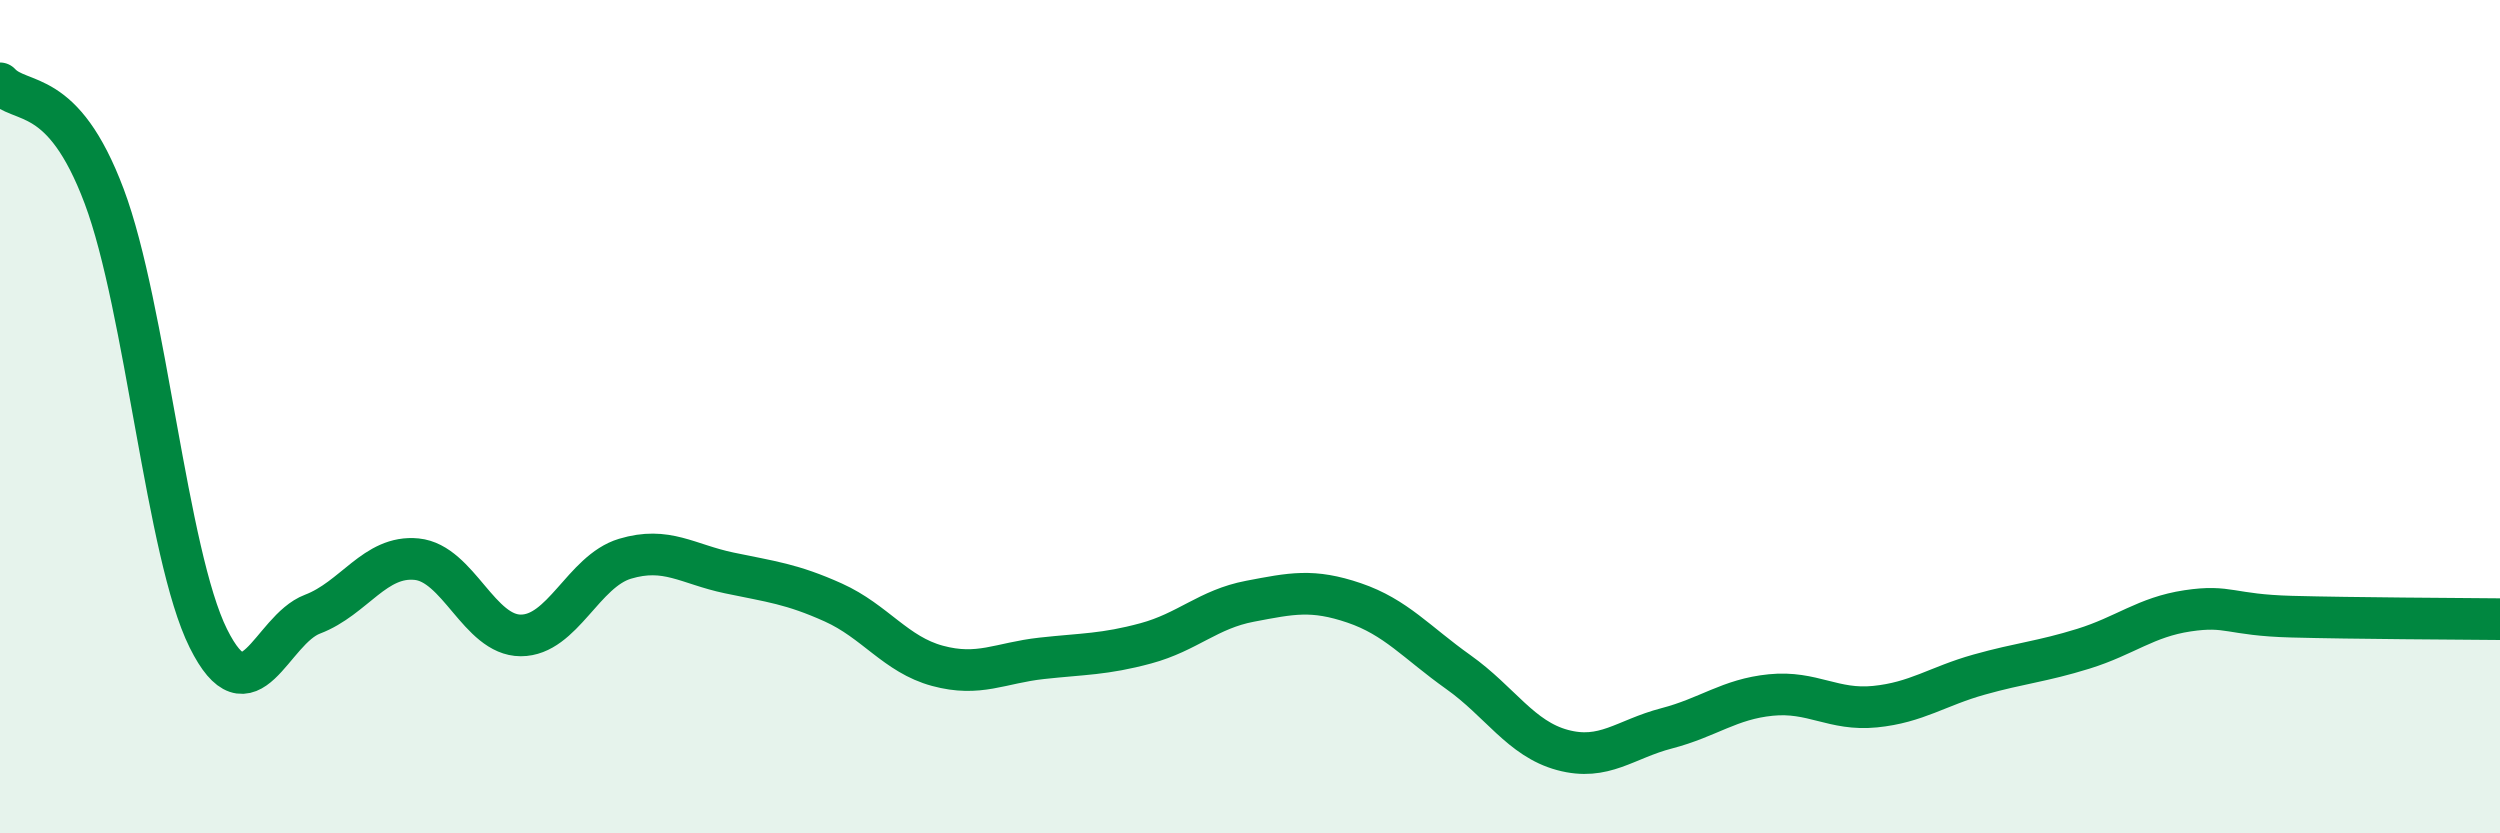
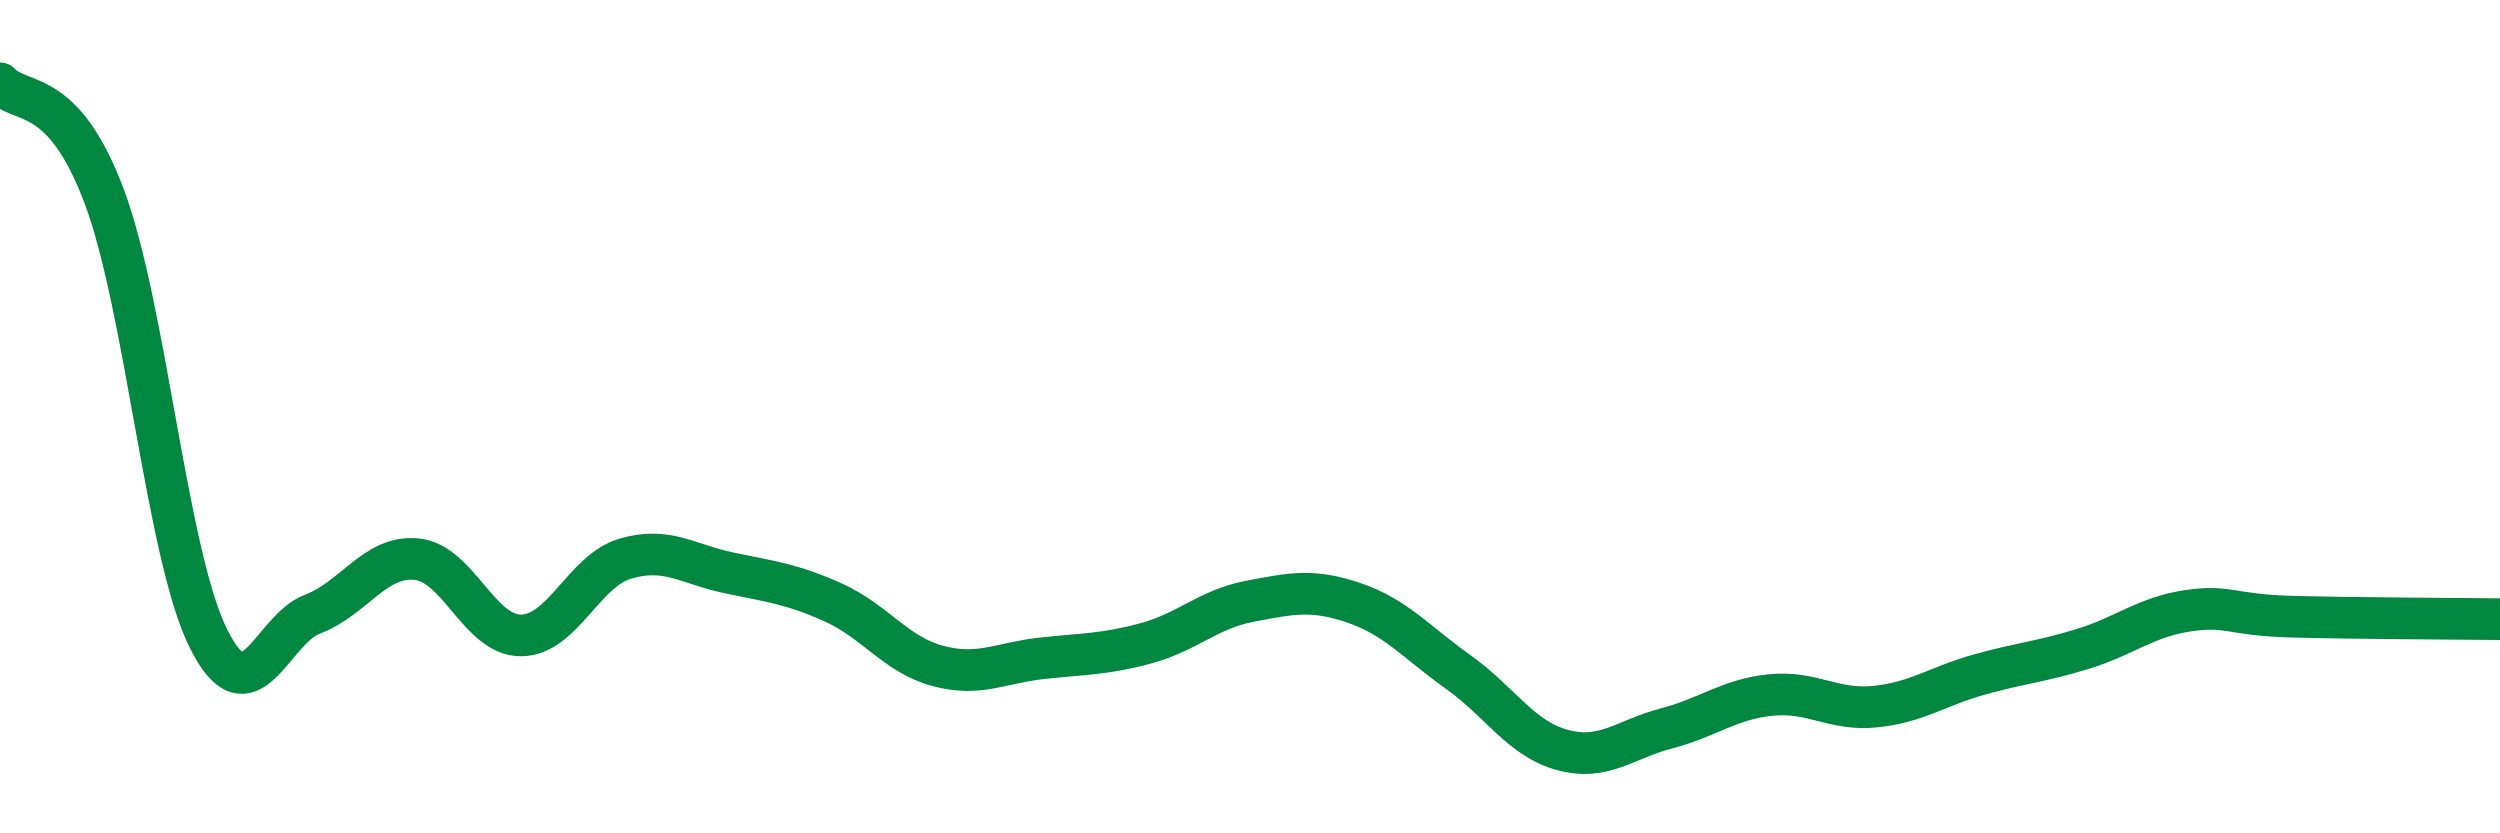
<svg xmlns="http://www.w3.org/2000/svg" width="60" height="20" viewBox="0 0 60 20">
-   <path d="M 0,2 C 0.5,2.54 1.5,2.05 2.5,4.71 C 3.5,7.37 4,13.31 5,15.32 C 6,17.33 6.5,15.12 7.5,14.74 C 8.5,14.36 9,13.32 10,13.42 C 11,13.52 11.5,15.25 12.5,15.25 C 13.5,15.25 14,13.71 15,13.41 C 16,13.11 16.5,13.54 17.5,13.75 C 18.5,13.96 19,14.01 20,14.46 C 21,14.91 21.5,15.71 22.5,15.98 C 23.5,16.25 24,15.91 25,15.8 C 26,15.69 26.5,15.71 27.5,15.44 C 28.5,15.17 29,14.62 30,14.43 C 31,14.24 31.5,14.13 32.5,14.47 C 33.5,14.81 34,15.42 35,16.13 C 36,16.84 36.5,17.73 37.5,18 C 38.5,18.27 39,17.74 40,17.48 C 41,17.22 41.5,16.78 42.5,16.68 C 43.5,16.58 44,17.06 45,16.96 C 46,16.86 46.5,16.47 47.5,16.19 C 48.5,15.91 49,15.88 50,15.57 C 51,15.26 51.5,14.81 52.5,14.66 C 53.5,14.51 53.5,14.76 55,14.8 C 56.5,14.84 59,14.85 60,14.86L60 20L0 20Z" fill="#008740" opacity="0.1" stroke-linecap="round" stroke-linejoin="round" />
  <path d="M 0,2 C 0.5,2.54 1.5,2.05 2.5,4.71 C 3.5,7.37 4,13.31 5,15.32 C 6,17.33 6.5,15.12 7.5,14.74 C 8.5,14.36 9,13.32 10,13.42 C 11,13.52 11.5,15.25 12.5,15.25 C 13.5,15.25 14,13.71 15,13.41 C 16,13.11 16.5,13.54 17.5,13.75 C 18.5,13.96 19,14.01 20,14.46 C 21,14.91 21.5,15.71 22.5,15.98 C 23.5,16.25 24,15.91 25,15.8 C 26,15.69 26.5,15.71 27.5,15.44 C 28.5,15.17 29,14.62 30,14.43 C 31,14.24 31.5,14.13 32.5,14.47 C 33.5,14.81 34,15.42 35,16.13 C 36,16.84 36.5,17.73 37.5,18 C 38.5,18.27 39,17.74 40,17.48 C 41,17.22 41.5,16.78 42.5,16.68 C 43.5,16.58 44,17.06 45,16.96 C 46,16.86 46.5,16.47 47.5,16.19 C 48.5,15.91 49,15.88 50,15.57 C 51,15.26 51.5,14.81 52.5,14.66 C 53.5,14.51 53.5,14.76 55,14.8 C 56.5,14.84 59,14.85 60,14.86" stroke="#008740" stroke-width="1" fill="none" stroke-linecap="round" stroke-linejoin="round" />
</svg>